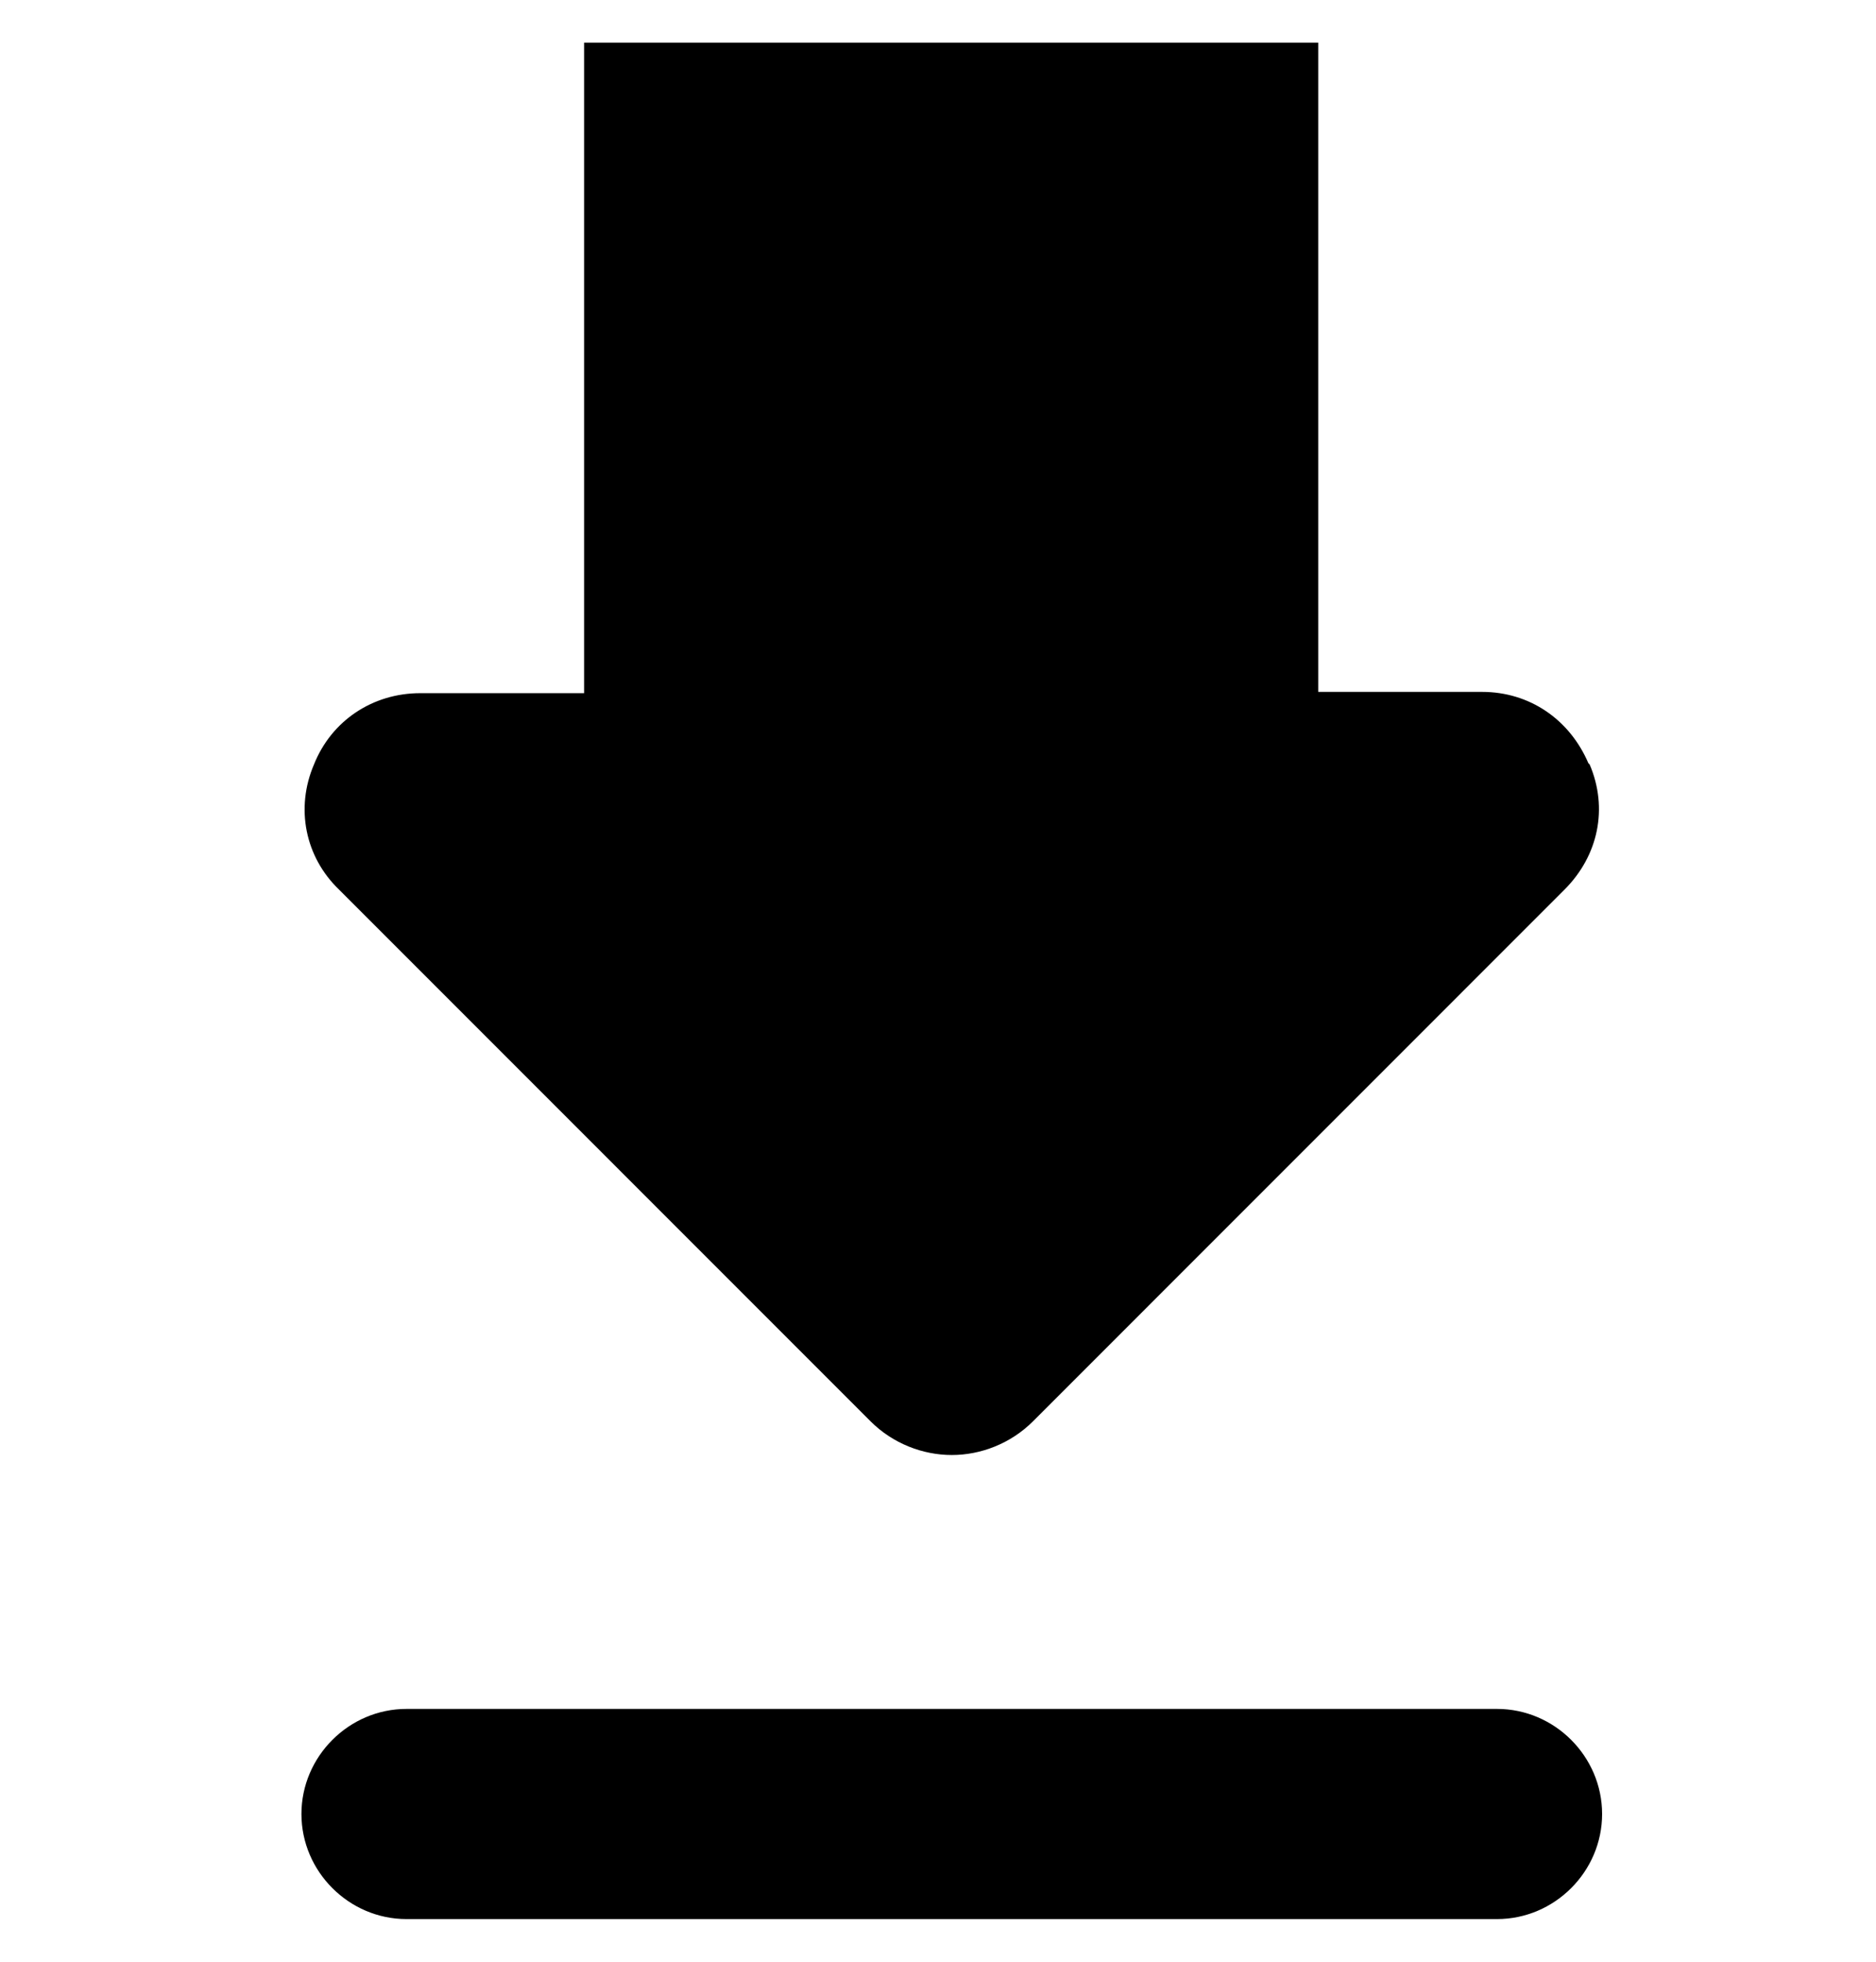
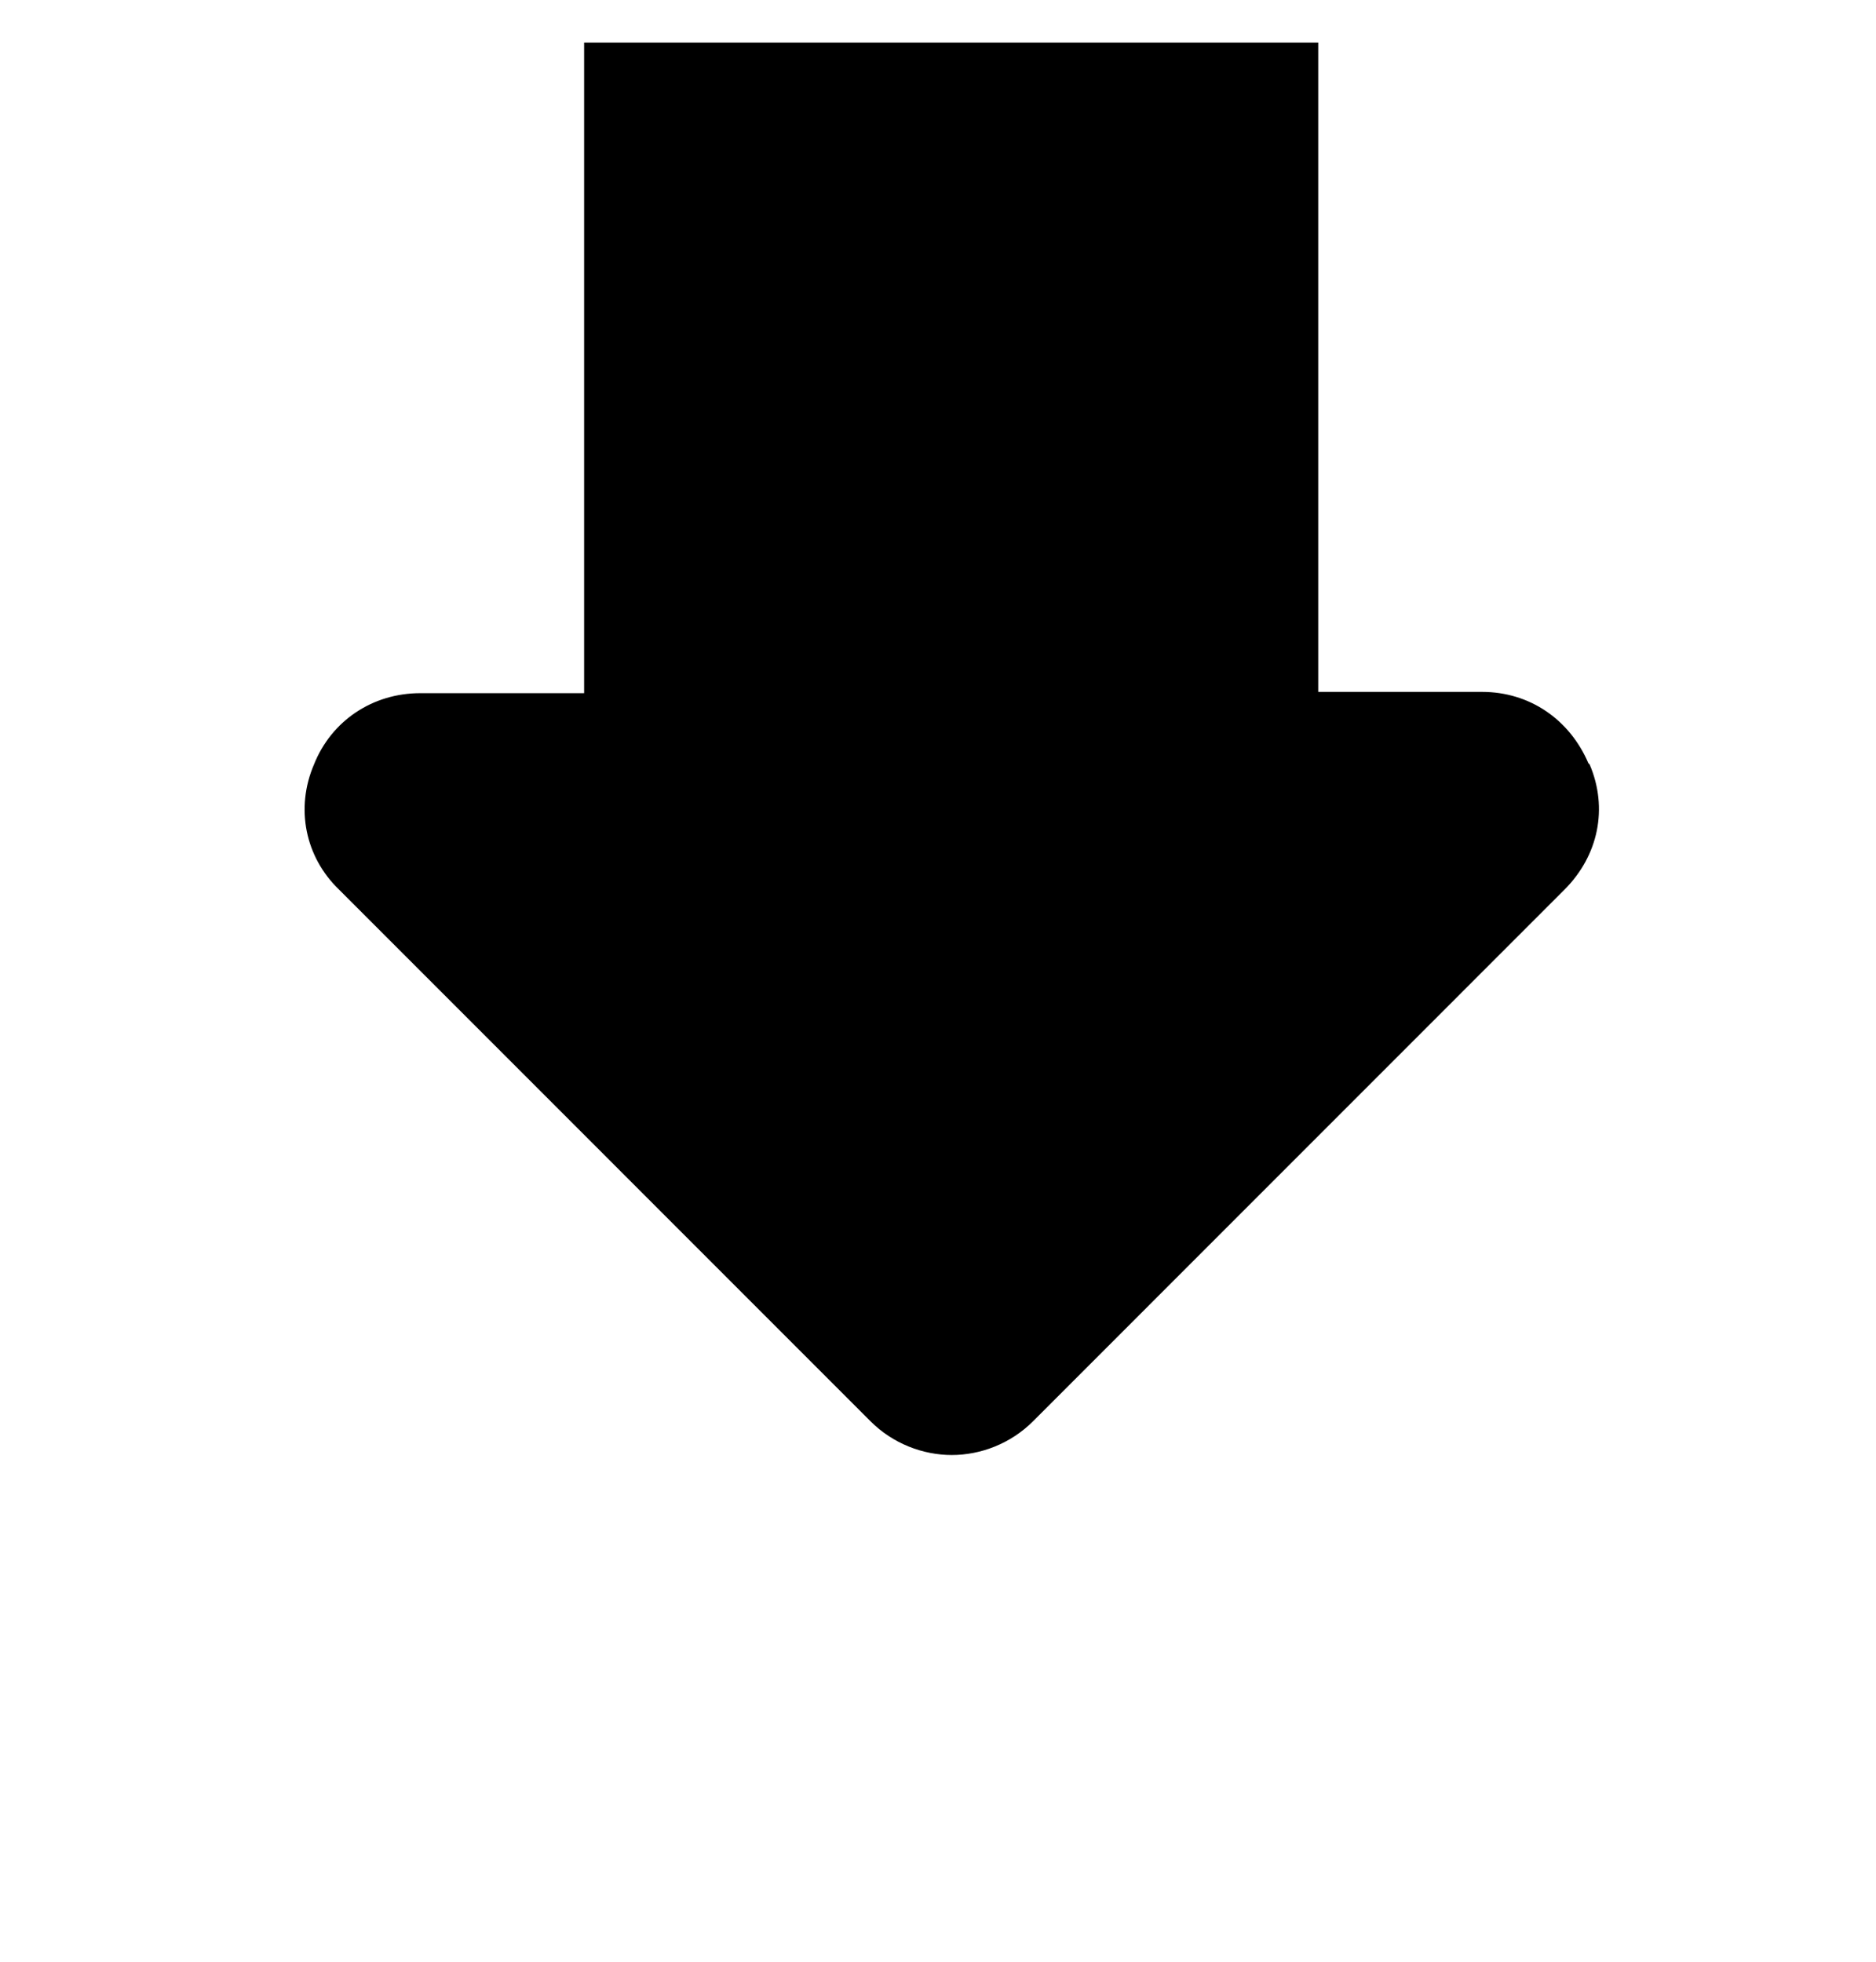
<svg xmlns="http://www.w3.org/2000/svg" width="22" height="23" viewBox="0 0 22 23" fill="none">
  <g id="Download New" clip-path="url(#clip0_10989_1795)">
    <path id="Vector" d="M18.627 8.948C18.407 8.435 17.938 8.112 17.38 8.112H15.459V0.5H6.85V8.127H4.928C4.371 8.127 3.887 8.449 3.682 8.963C3.462 9.476 3.579 10.048 3.975 10.429L10.208 16.663C10.472 16.927 10.824 17.059 11.162 17.059C11.499 17.059 11.851 16.927 12.115 16.663L18.348 10.429C18.744 10.033 18.861 9.476 18.642 8.963L18.627 8.948Z" fill="#091943" style="fill:#091943;fill:color(display-p3 0.035 0.098 0.263);fill-opacity:1;" />
-     <path id="Vector_2" d="M4.767 20.036H17.556C18.231 20.036 18.788 20.593 18.788 21.268C18.788 21.943 18.231 22.5 17.556 22.5H4.767C4.092 22.5 3.535 21.943 3.535 21.268C3.535 20.593 4.092 20.036 4.767 20.036Z" fill="#091943" style="fill:#091943;fill:color(display-p3 0.035 0.098 0.263);fill-opacity:1;" />
  </g>
  <defs>
    <clipPath id="clip0_10989_1795">
      <rect width="22" height="22" fill="white" style="fill:white;fill-opacity:1;" transform="translate(0 0.5)" />
    </clipPath>
  </defs>
</svg>